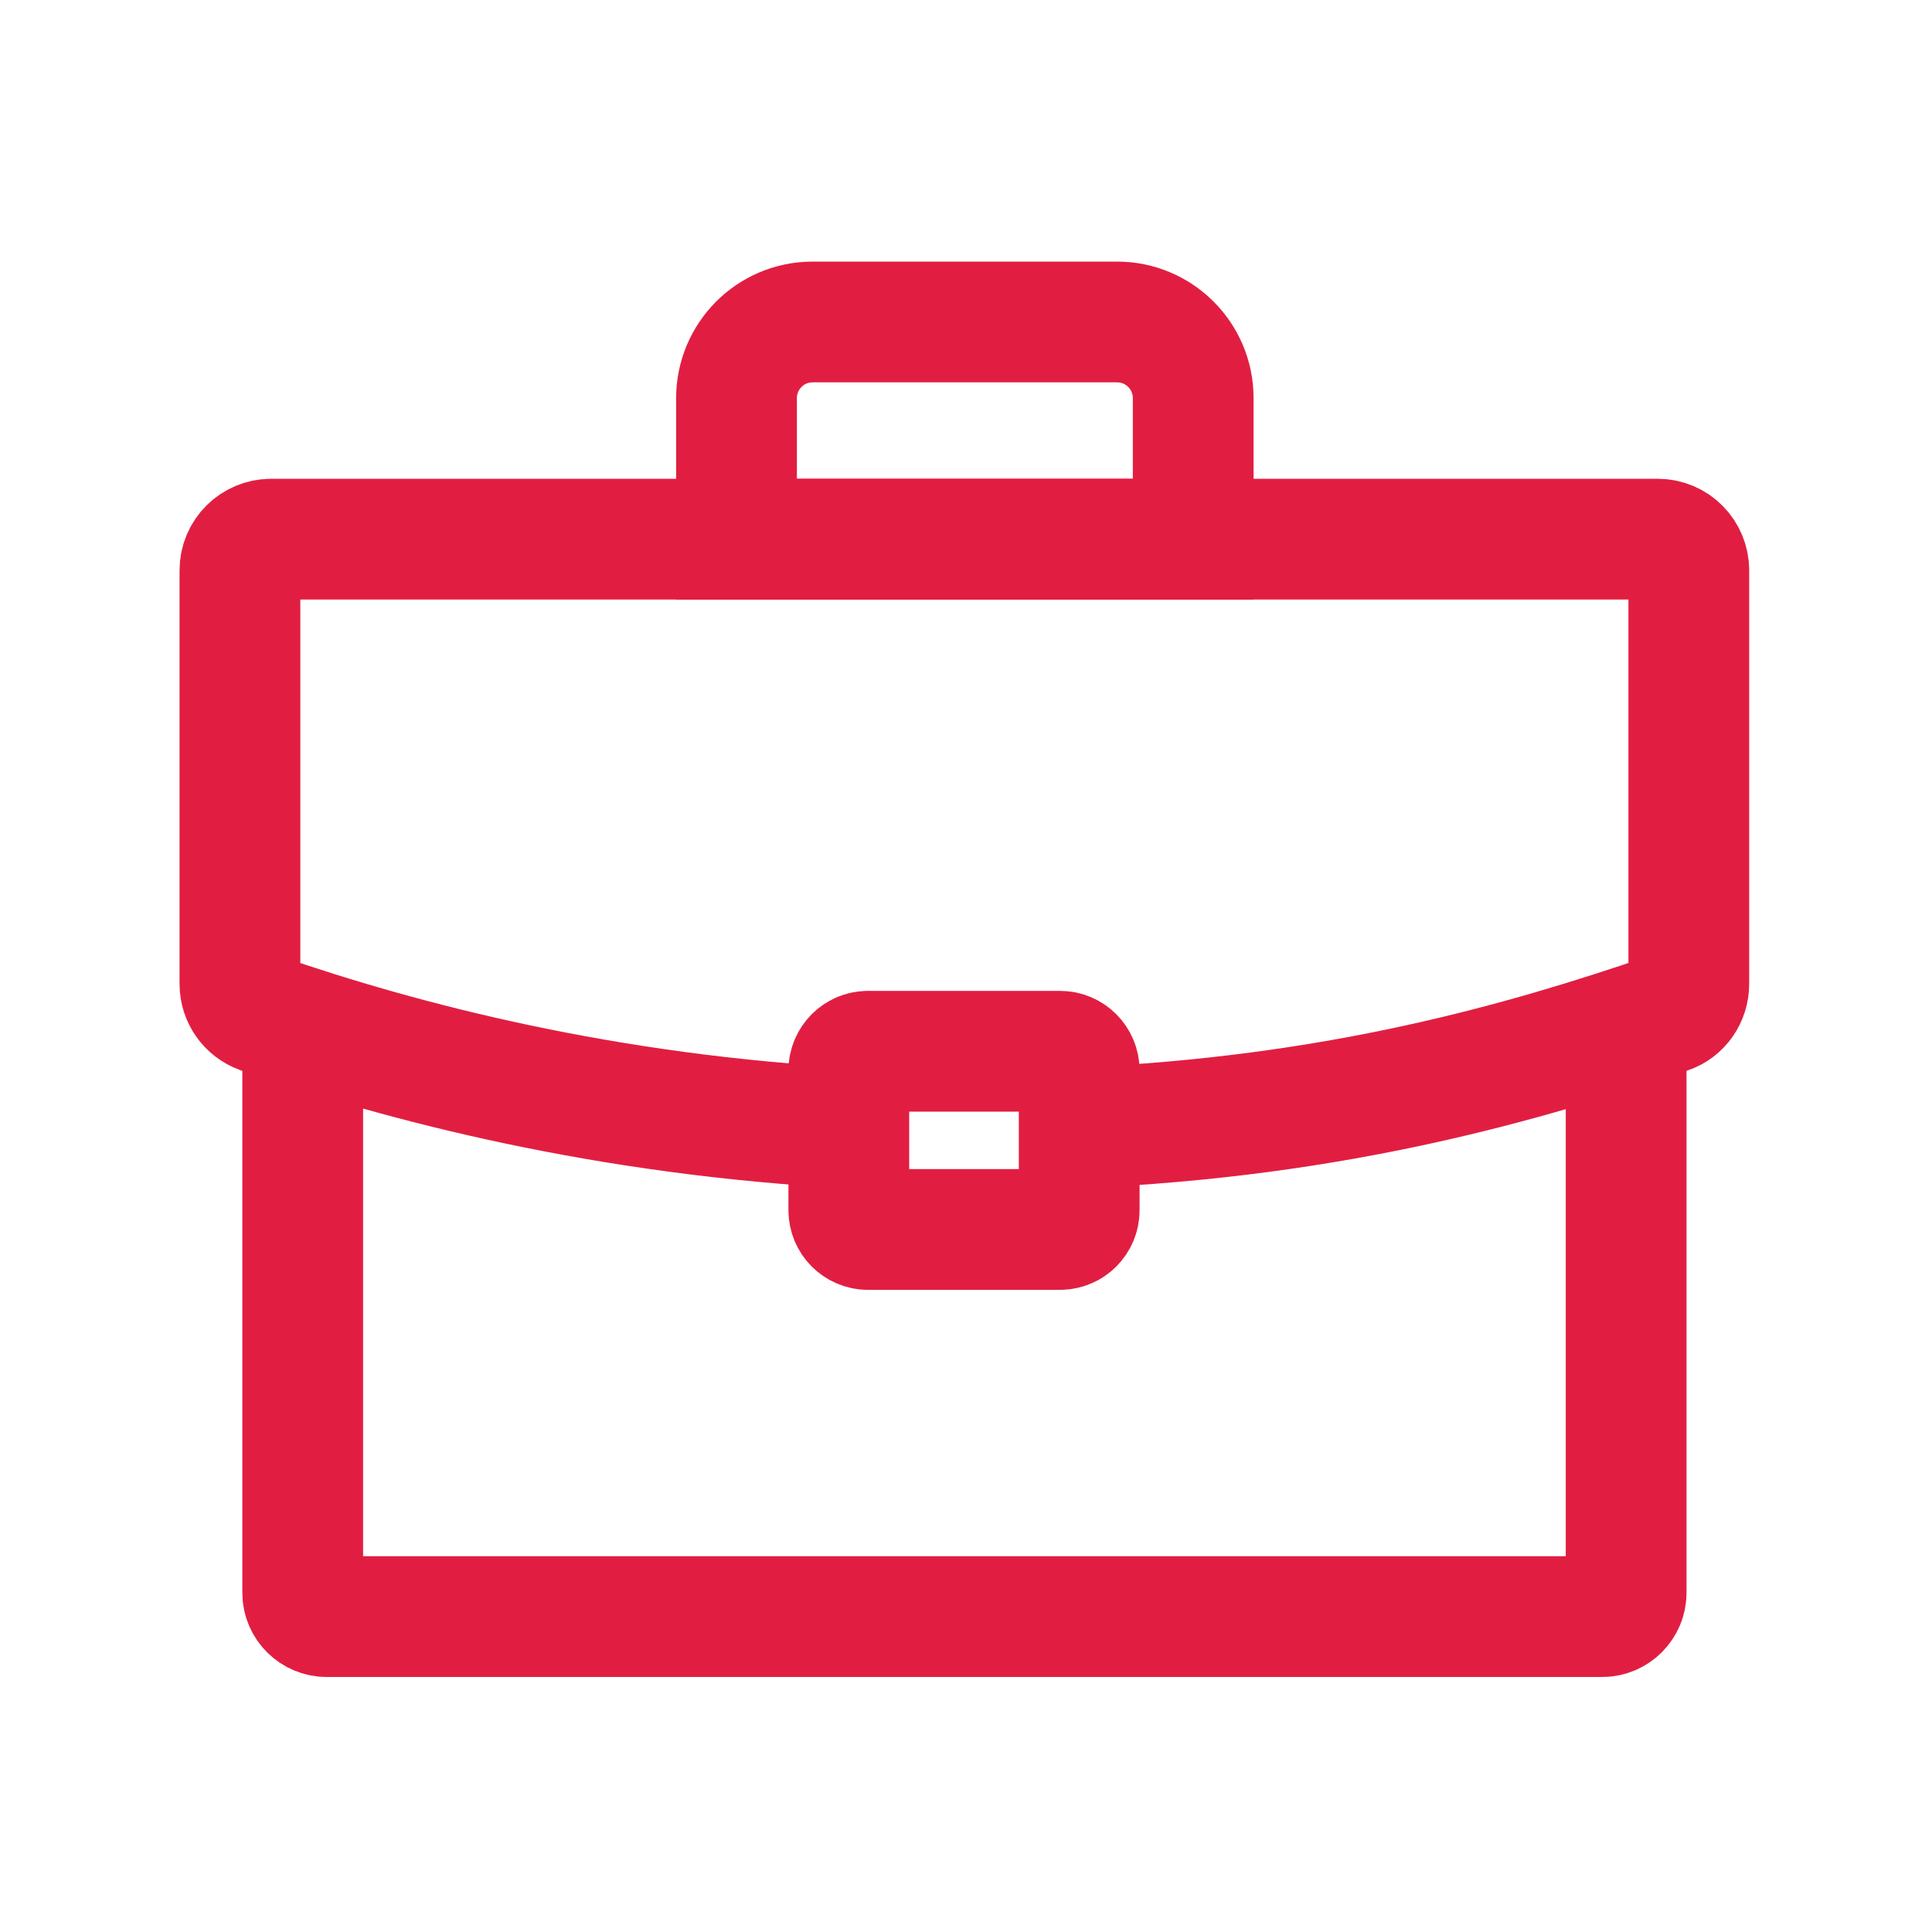
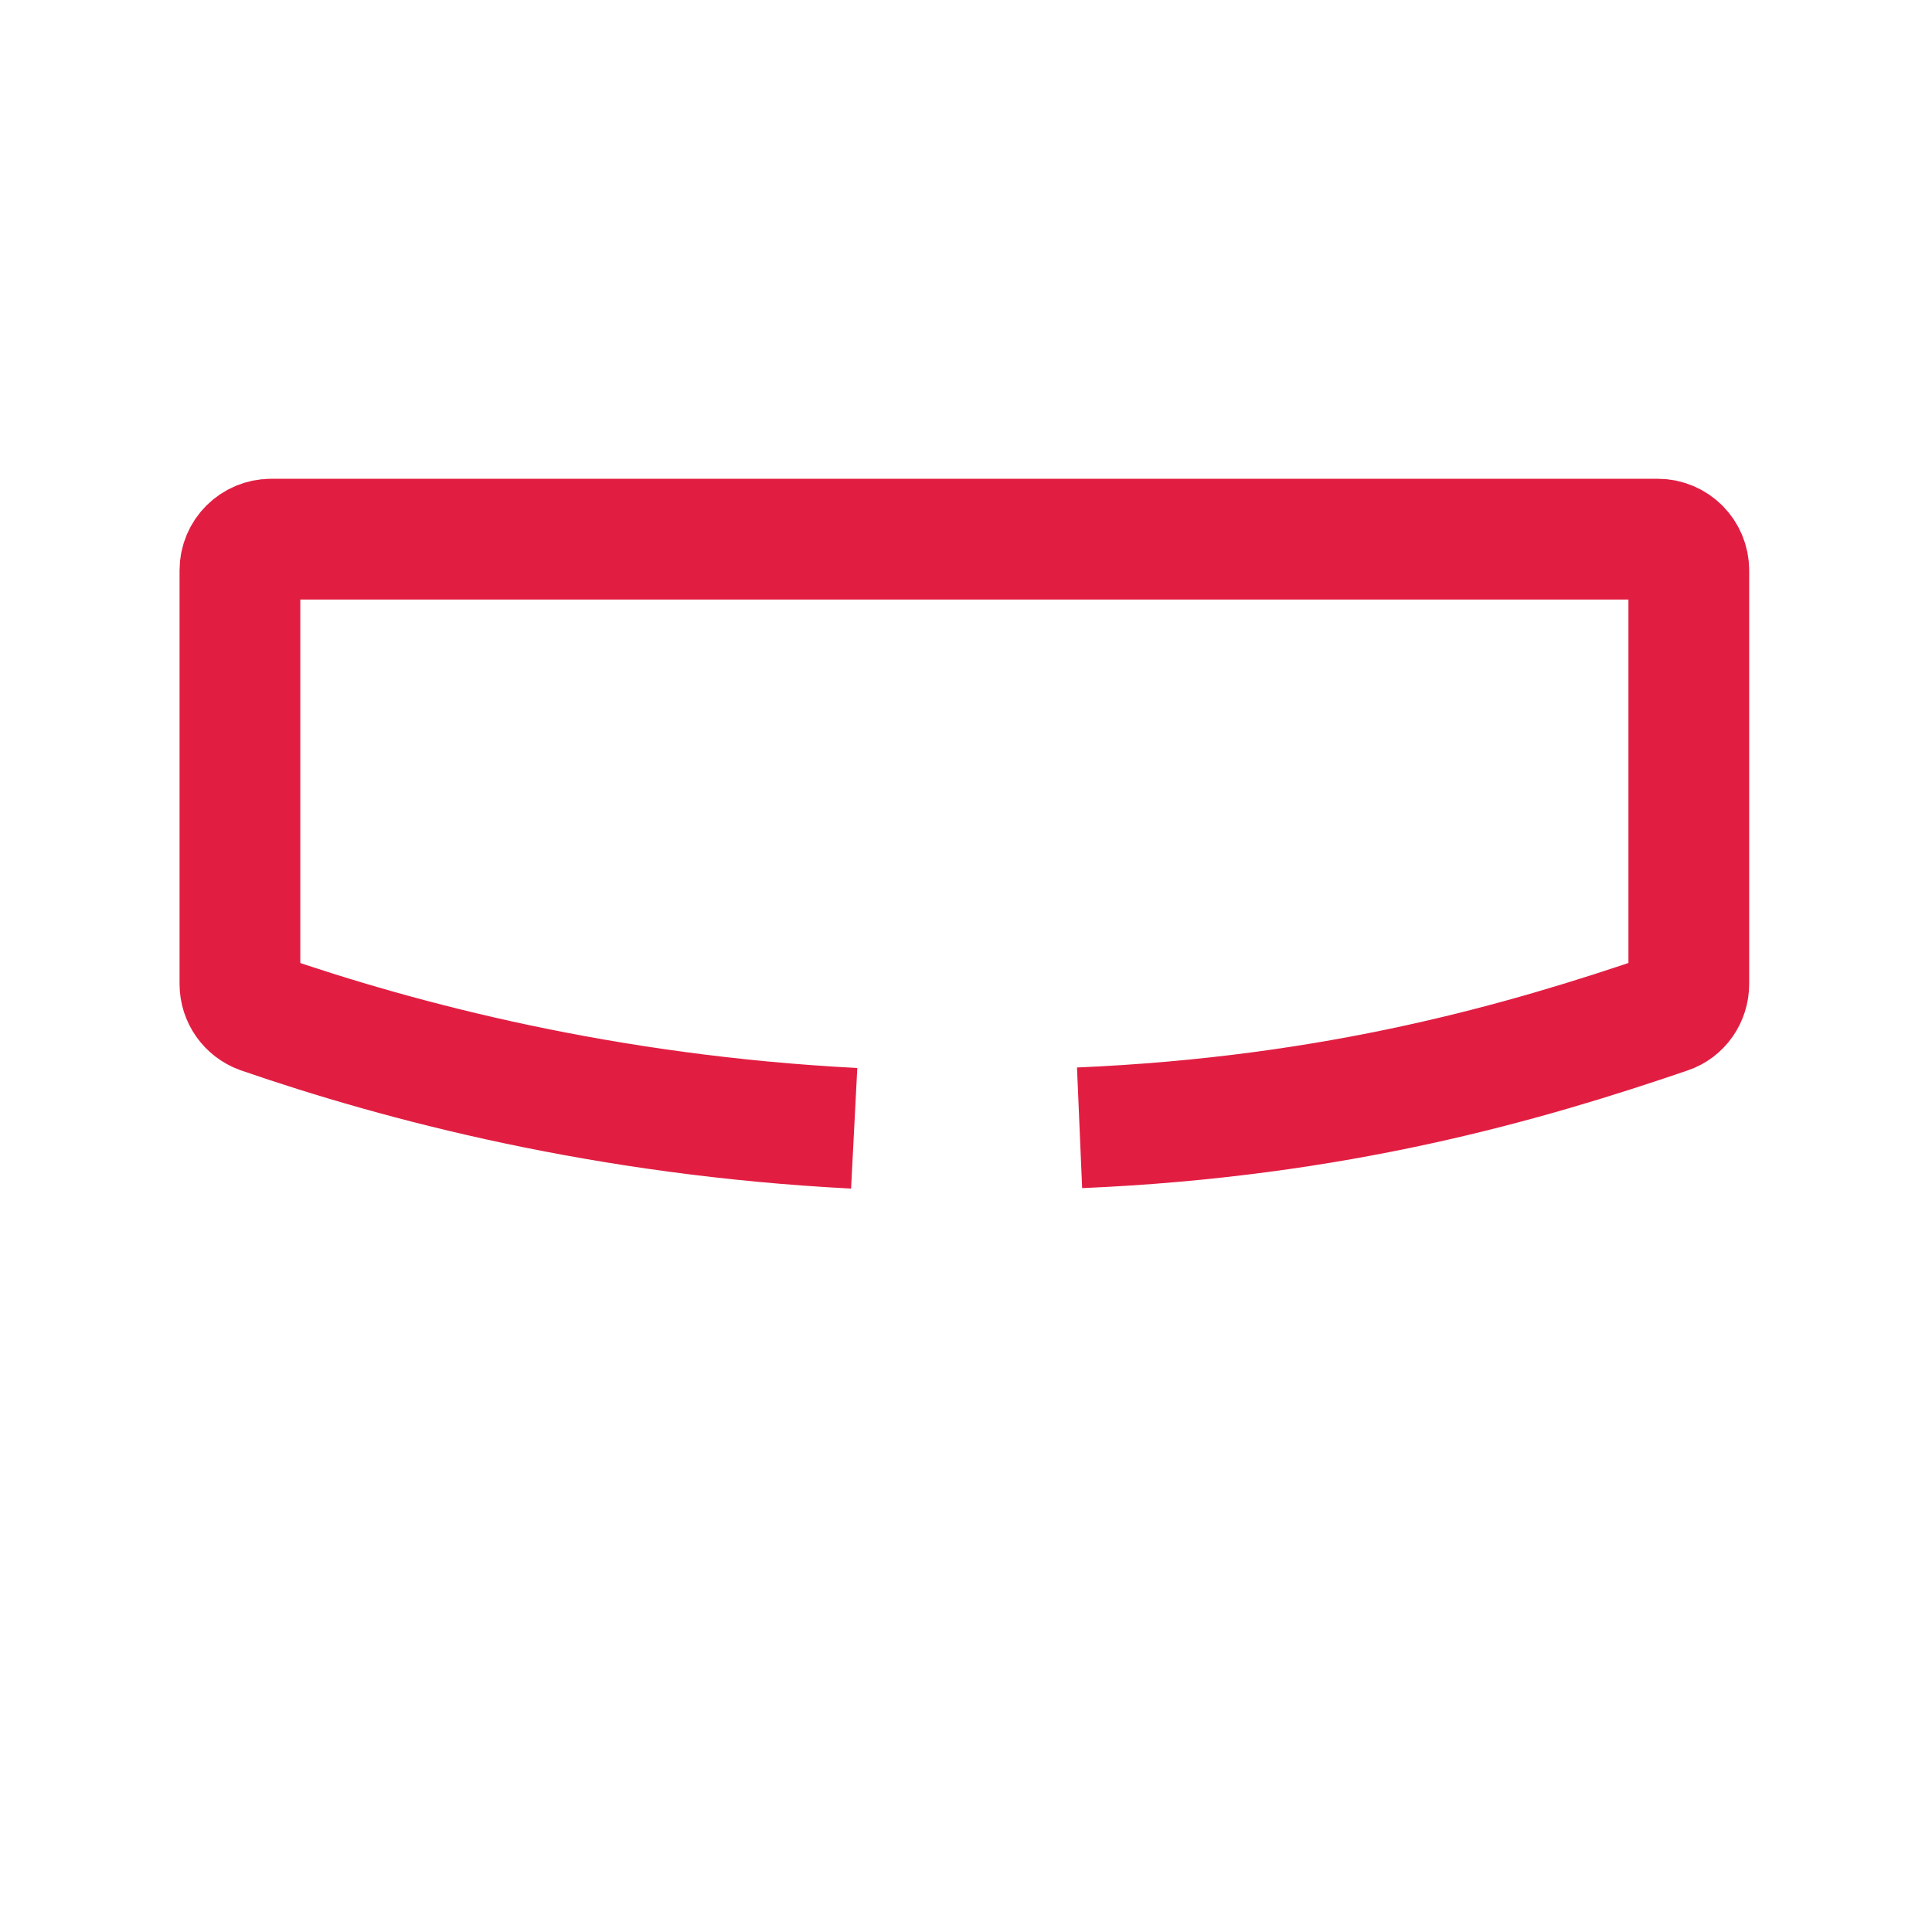
<svg xmlns="http://www.w3.org/2000/svg" width="32" height="32" viewBox="0 0 32 32" fill="none">
-   <path d="M26.934 17.011V26.382C26.934 26.594 26.759 26.776 26.539 26.776H5.409C5.196 26.776 5.014 26.602 5.014 26.382V17.011" stroke="#E11E42" stroke-width="2" stroke-miterlimit="10" />
  <path d="M17.881 18.68C22.145 18.498 25.256 17.595 27.631 16.783C27.836 16.715 27.972 16.517 27.972 16.297V9.446C27.972 9.165 27.745 8.93 27.456 8.93H4.49C4.209 8.93 3.974 9.157 3.974 9.446V16.297C3.974 16.517 4.11 16.707 4.315 16.783C6.644 17.587 10.013 18.475 14.148 18.688" stroke="#E11E42" stroke-width="2" stroke-miterlimit="10" />
-   <path d="M13.45 5.333H18.504C19.194 5.333 19.763 5.894 19.763 6.593V8.93H12.199V6.593C12.199 5.902 12.76 5.333 13.458 5.333H13.45Z" stroke="#E11E42" stroke-width="2" stroke-miterlimit="10" />
-   <path d="M17.557 17.412H14.377C14.201 17.412 14.059 17.555 14.059 17.731V20.045C14.059 20.221 14.201 20.364 14.377 20.364H17.557C17.733 20.364 17.875 20.221 17.875 20.045V17.731C17.875 17.555 17.733 17.412 17.557 17.412Z" stroke="#E11E42" stroke-width="2" stroke-miterlimit="10" />
</svg>